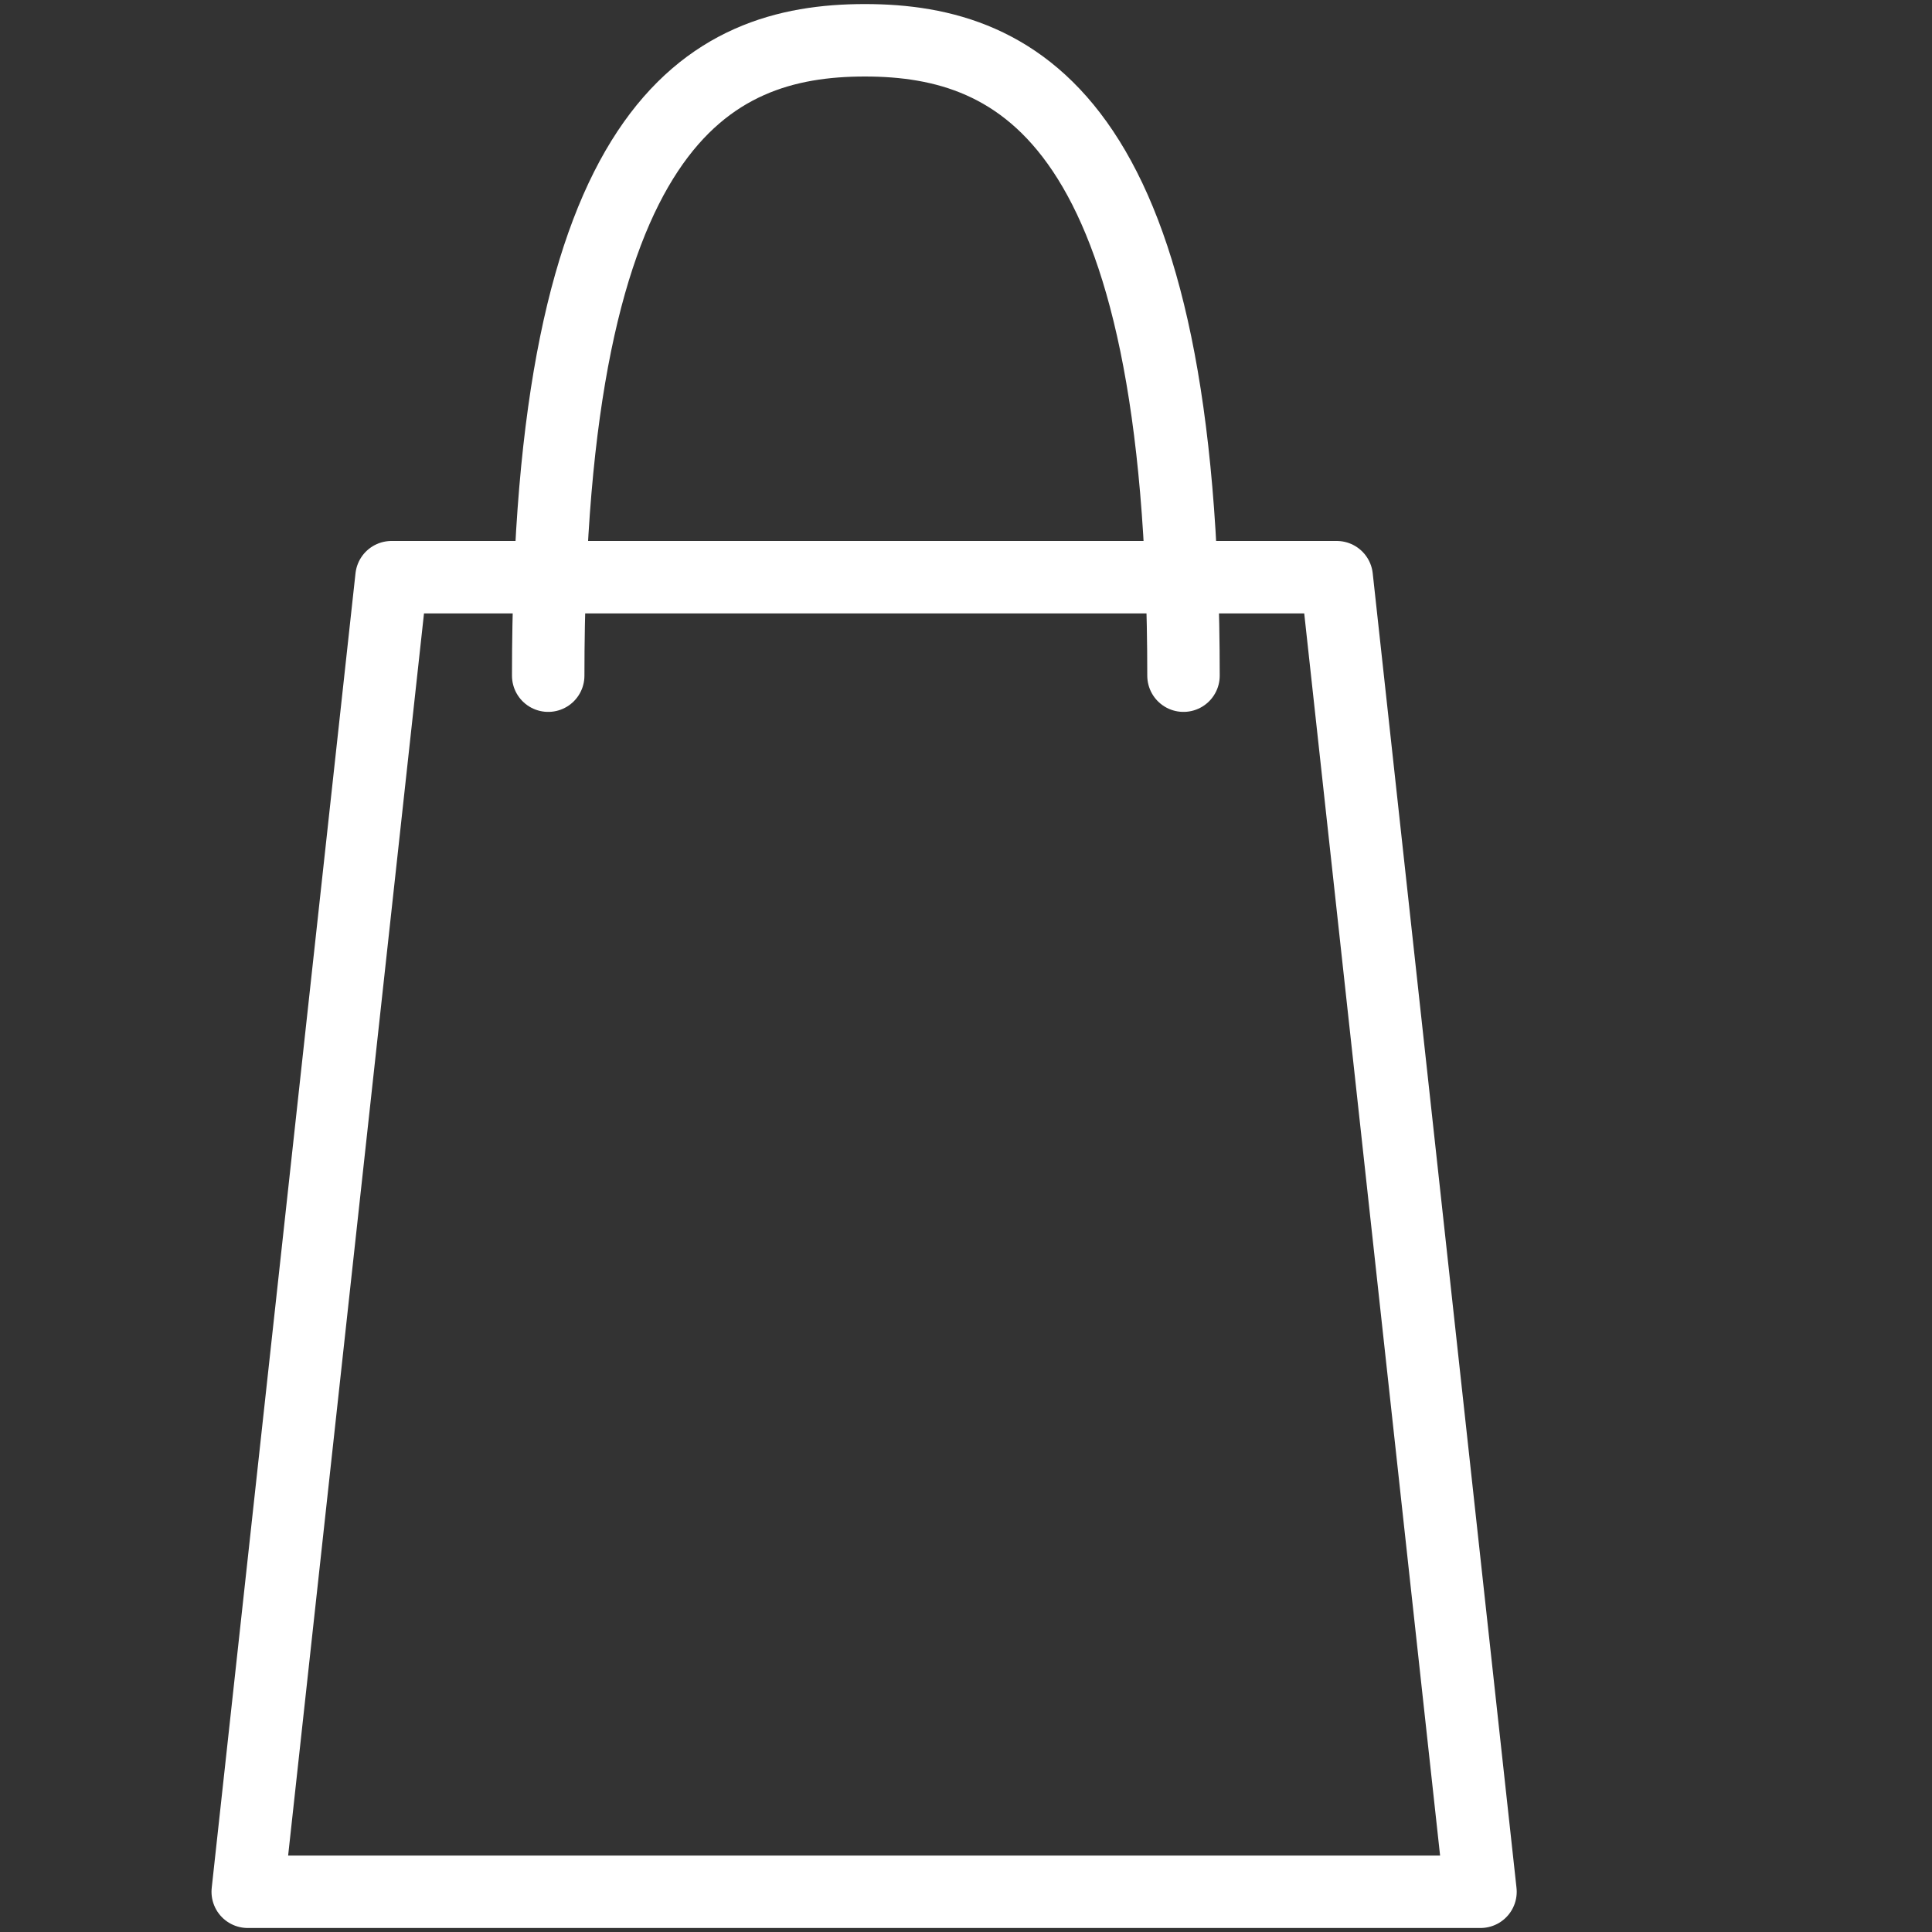
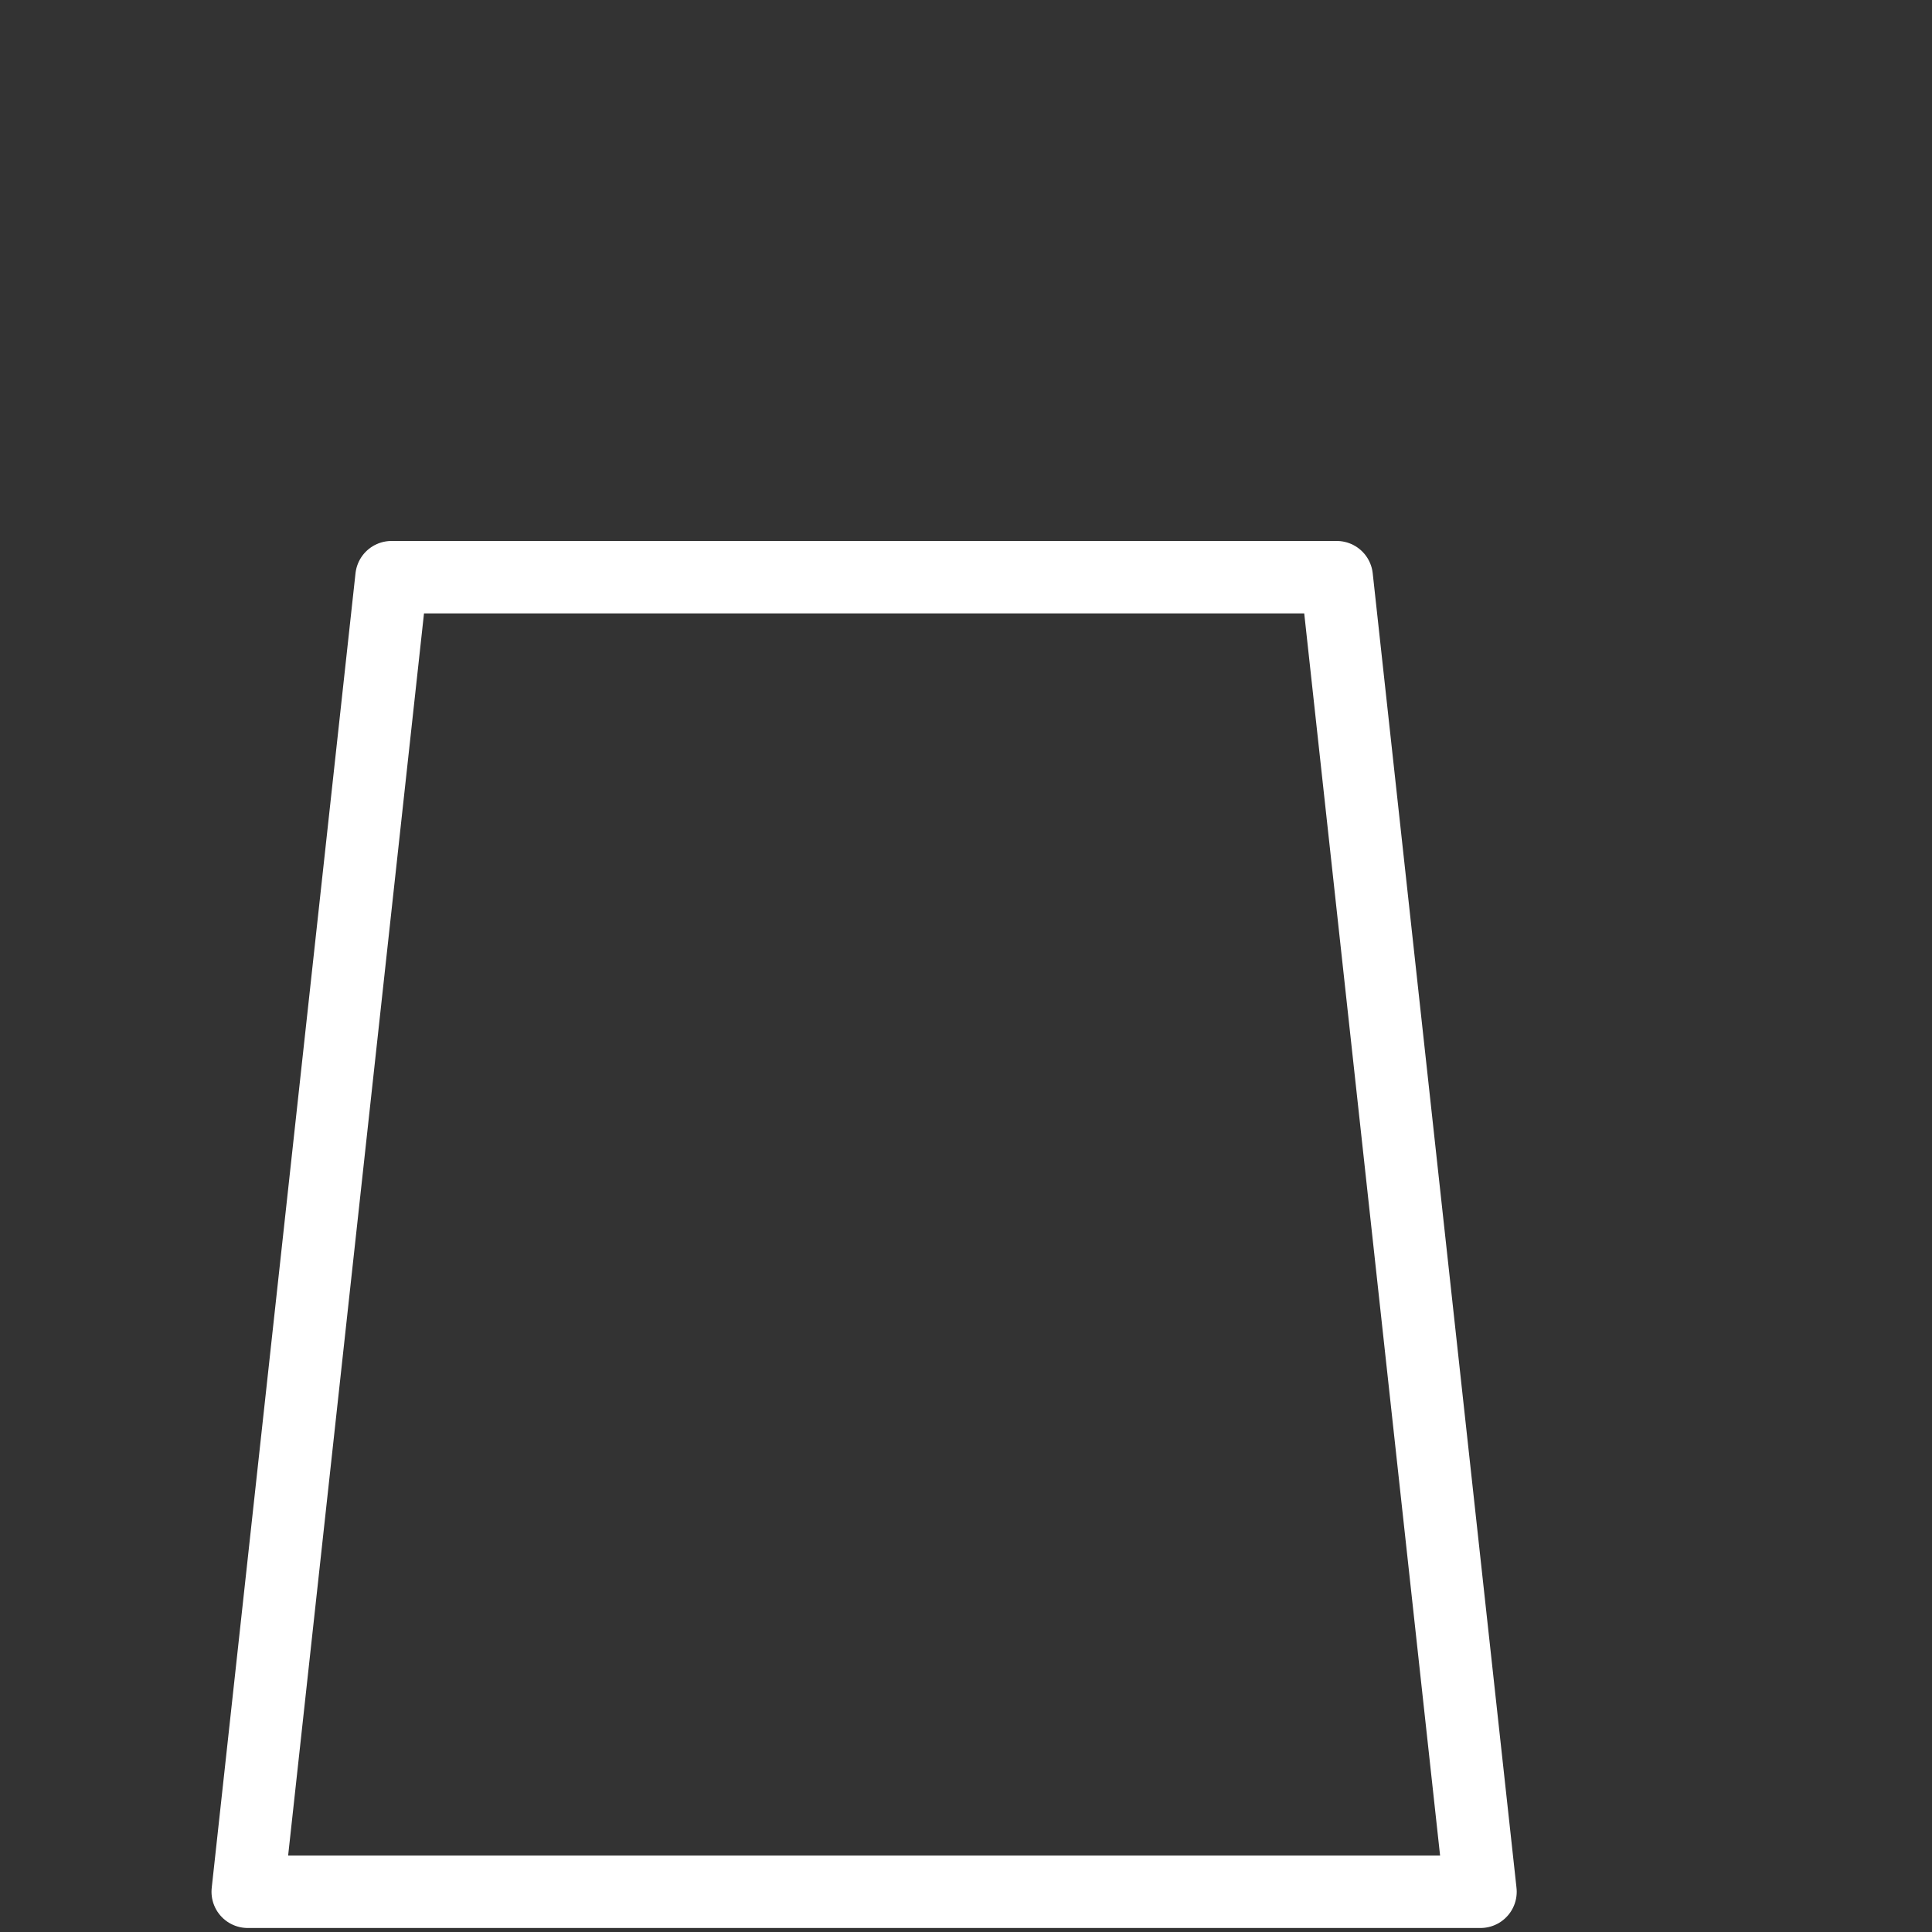
<svg xmlns="http://www.w3.org/2000/svg" version="1.1" id="Calque_1" x="0px" y="0px" width="40px" height="40px" viewBox="0 0 40 40" enable-background="new 0 0 40 40" xml:space="preserve">
  <rect x="0" y="0" width="40" height="40" fill="#333333" stroke="none" />
  <g>
    <polygon fill="none" stroke="#FFFFFF" stroke-width="1.5" stroke-linejoin="round" stroke-miterlimit="10" points="27.675,11.95    8.106,11.95 5.129,39.167 30.652,39.167  " />
-     <path fill="none" stroke="#FFFFFF" stroke-width="1.5" stroke-linecap="round" stroke-linejoin="round" stroke-miterlimit="10" d="   M24.503,13.989c0-11.414-3.349-13.155-6.597-13.155S11.35,2.575,11.35,13.989" />
  </g>
</svg>